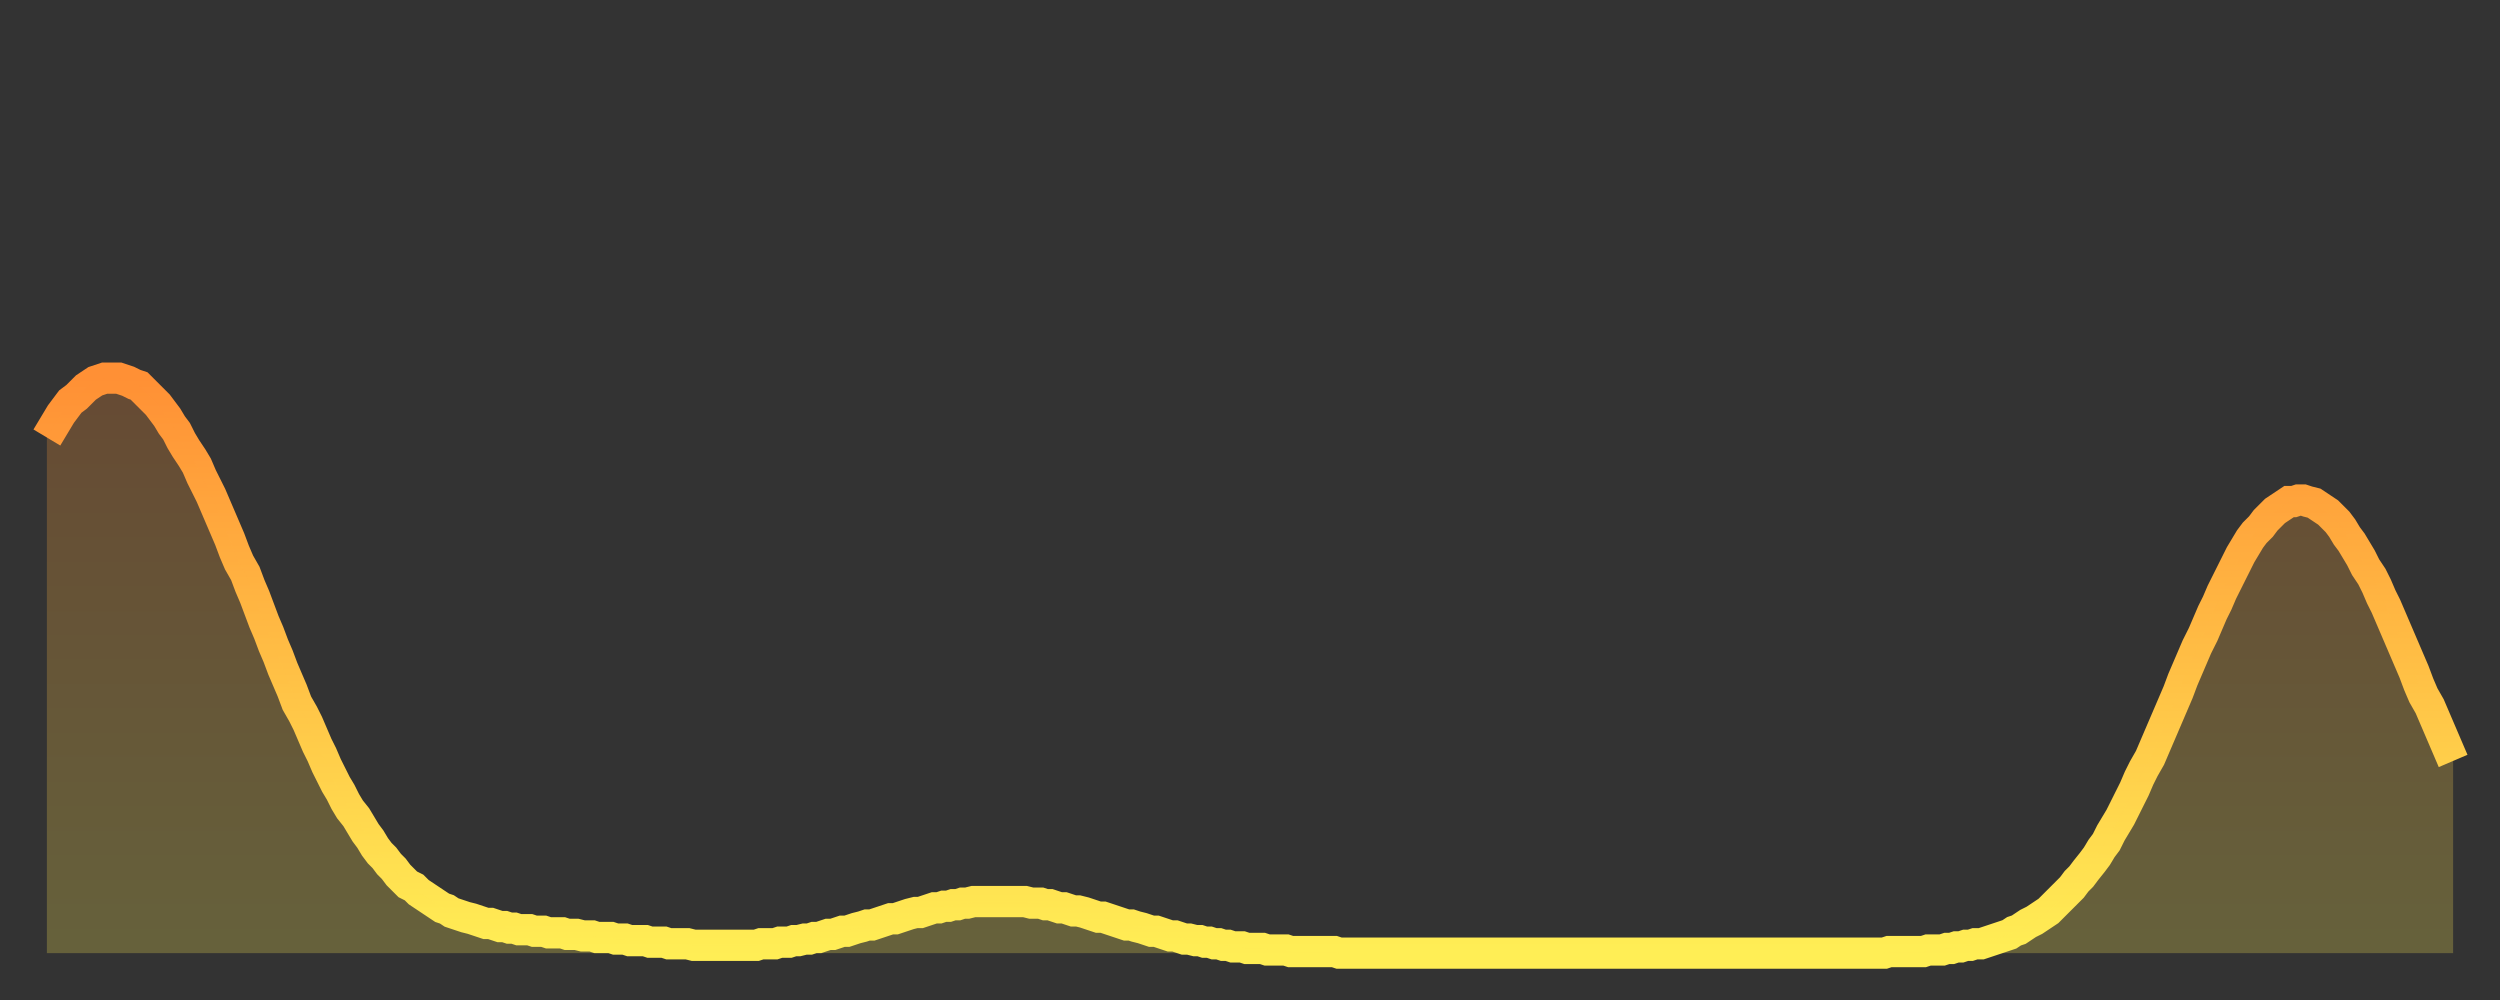
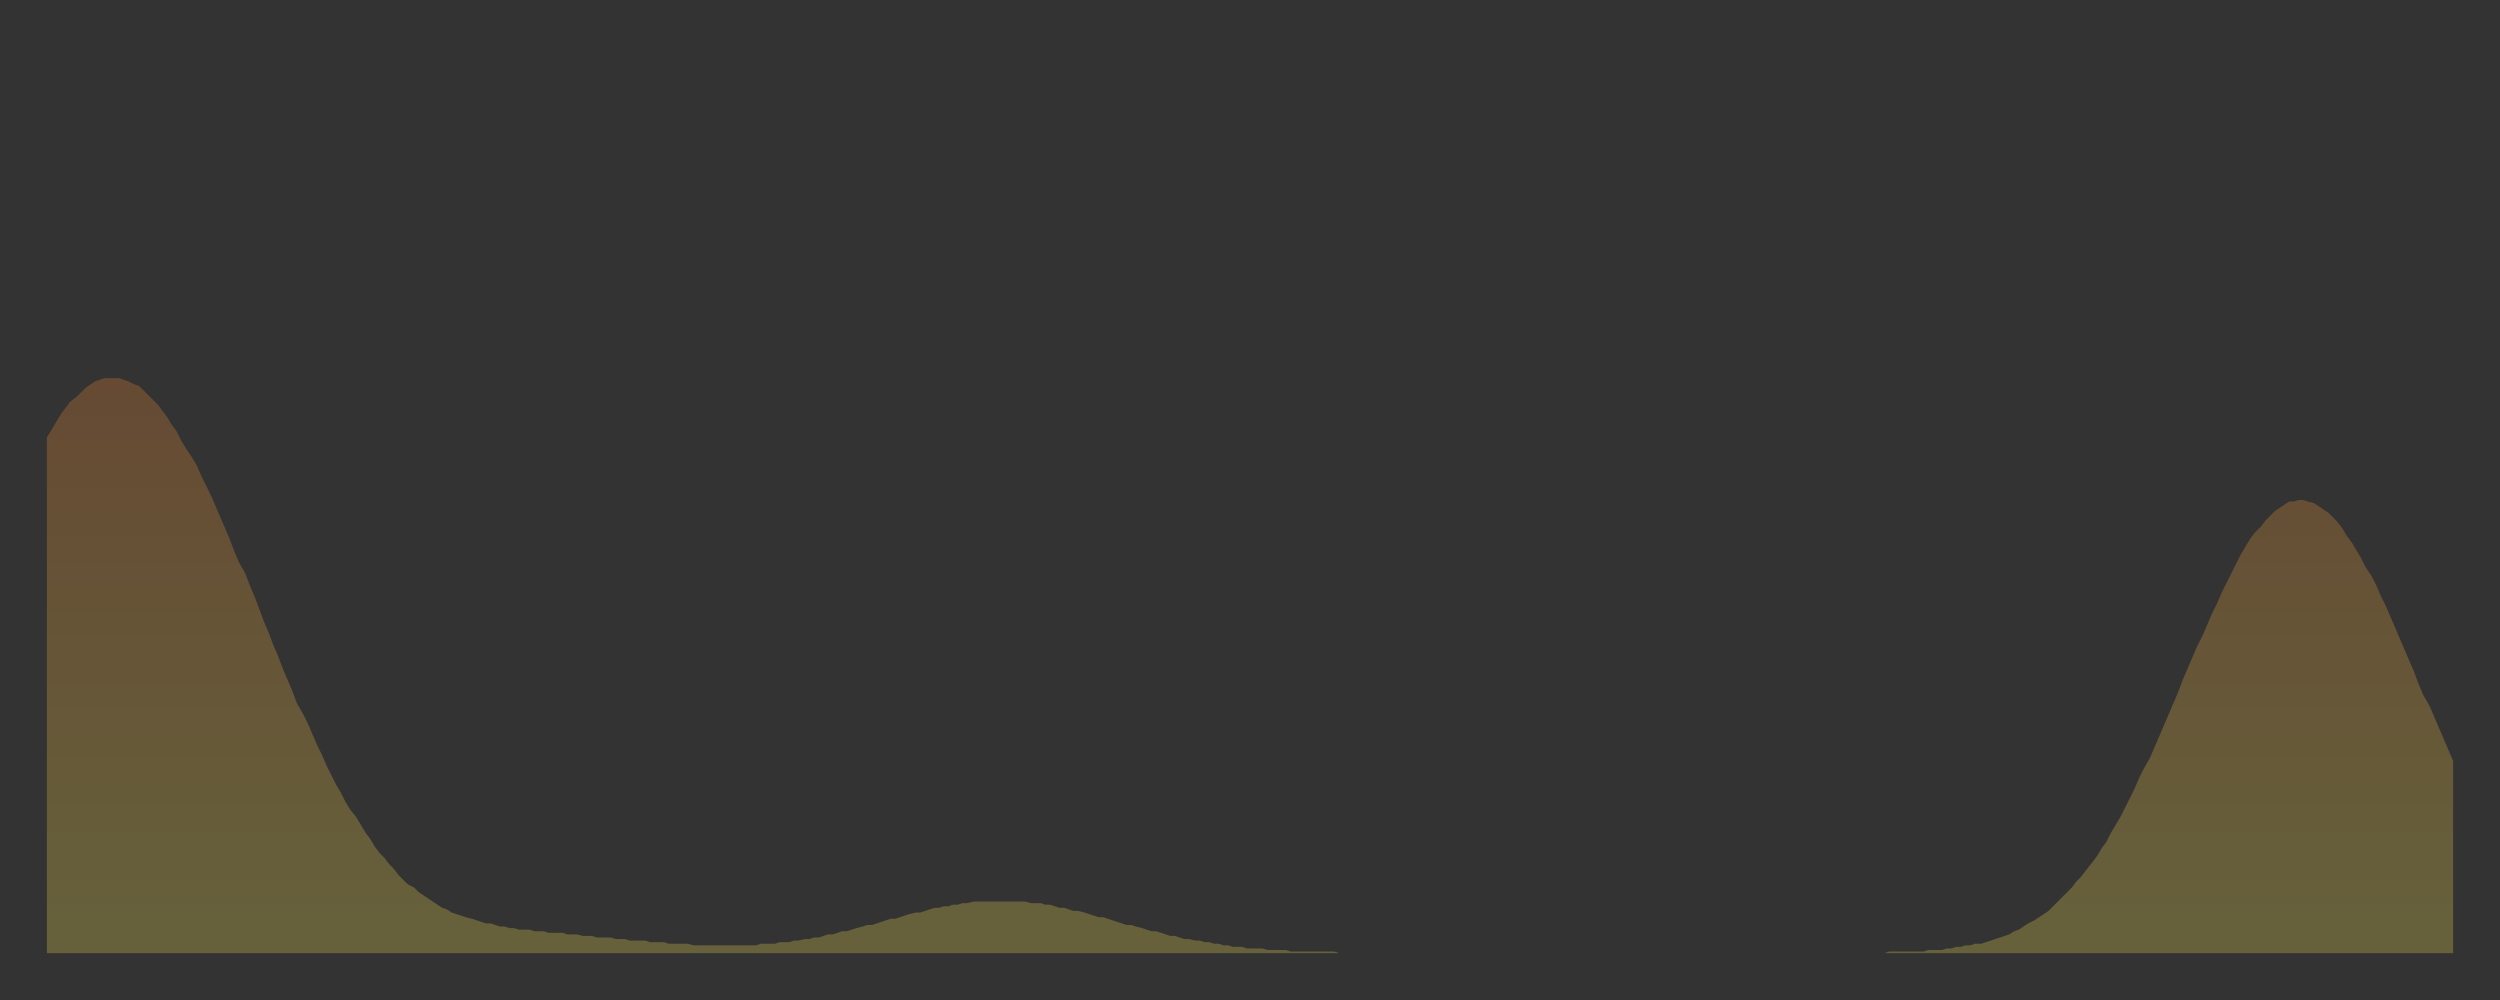
<svg xmlns="http://www.w3.org/2000/svg" baseProfile="full" height="64" version="1.1" width="160">
  <rect width="100%" height="100%" fill="#333333" stroke="none" />
  <defs>
    <linearGradient id="id50948" x1="0" x2="0" y1="0" y2="1">
      <stop offset="0%" stop-color="#ff9035" />
      <stop offset="50%" stop-color="#ffbf45" />
      <stop offset="100%" stop-color="#ffee55" />
    </linearGradient>
  </defs>
  <g transform="translate(3,3)">
    <g>
-       <path d="M 0.0 25.0 0.3 24.5 0.6 24.0 0.9 23.5 1.2 23.1 1.5 22.7 1.9 22.4 2.2 22.1 2.5 21.8 2.8 21.6 3.1 21.4 3.4 21.3 3.7 21.2 4.0 21.2 4.3 21.2 4.6 21.2 4.9 21.3 5.2 21.4 5.6 21.6 5.9 21.7 6.2 22.0 6.5 22.3 6.8 22.6 7.1 22.9 7.4 23.3 7.7 23.7 8.0 24.2 8.3 24.6 8.6 25.2 8.9 25.7 9.3 26.3 9.6 26.8 9.9 27.5 10.2 28.1 10.5 28.7 10.8 29.4 11.1 30.1 11.4 30.8 11.7 31.5 12.0 32.3 12.3 33.0 12.7 33.7 13.0 34.5 13.3 35.2 13.6 36.0 13.9 36.8 14.2 37.5 14.5 38.3 14.8 39.0 15.1 39.8 15.4 40.5 15.7 41.2 16.0 42.0 16.4 42.7 16.7 43.3 17.0 44.0 17.3 44.7 17.6 45.3 17.9 46.0 18.2 46.6 18.5 47.2 18.8 47.7 19.1 48.3 19.4 48.8 19.8 49.3 20.1 49.8 20.4 50.3 20.7 50.7 21.0 51.2 21.3 51.6 21.6 51.9 21.9 52.3 22.2 52.6 22.5 53.0 22.8 53.3 23.1 53.6 23.5 53.8 23.8 54.1 24.1 54.3 24.4 54.5 24.7 54.7 25.0 54.9 25.3 55.1 25.6 55.2 25.9 55.4 26.2 55.5 26.5 55.6 26.8 55.7 27.2 55.8 27.5 55.9 27.8 56.0 28.1 56.1 28.4 56.1 28.7 56.2 29.0 56.3 29.3 56.3 29.6 56.4 29.9 56.4 30.2 56.5 30.6 56.5 30.9 56.5 31.2 56.6 31.5 56.6 31.8 56.6 32.1 56.7 32.4 56.7 32.7 56.7 33.0 56.7 33.3 56.8 33.6 56.8 33.9 56.8 34.3 56.9 34.6 56.9 34.9 56.9 35.2 57.0 35.5 57.0 35.8 57.0 36.1 57.0 36.4 57.1 36.7 57.1 37.0 57.1 37.3 57.2 37.7 57.2 38.0 57.2 38.3 57.2 38.6 57.3 38.9 57.3 39.2 57.3 39.5 57.3 39.8 57.4 40.1 57.4 40.4 57.4 40.7 57.4 41.0 57.4 41.4 57.5 41.7 57.5 42.0 57.5 42.3 57.5 42.6 57.5 42.9 57.5 43.2 57.5 43.5 57.5 43.8 57.5 44.1 57.5 44.4 57.5 44.7 57.5 45.1 57.5 45.4 57.5 45.7 57.4 46.0 57.4 46.3 57.4 46.6 57.4 46.9 57.3 47.2 57.3 47.5 57.3 47.8 57.2 48.1 57.2 48.5 57.1 48.8 57.1 49.1 57.0 49.4 57.0 49.7 56.9 50.0 56.8 50.3 56.8 50.6 56.7 50.9 56.6 51.2 56.6 51.5 56.5 51.8 56.4 52.2 56.3 52.5 56.2 52.8 56.2 53.1 56.1 53.4 56.0 53.7 55.9 54.0 55.8 54.3 55.8 54.6 55.7 54.9 55.6 55.2 55.5 55.6 55.4 55.9 55.4 56.2 55.3 56.5 55.2 56.8 55.1 57.1 55.1 57.4 55.0 57.7 55.0 58.0 54.9 58.3 54.9 58.6 54.8 58.9 54.8 59.3 54.7 59.6 54.7 59.9 54.7 60.2 54.7 60.5 54.7 60.8 54.7 61.1 54.7 61.4 54.7 61.7 54.7 62.0 54.7 62.3 54.7 62.6 54.7 63.0 54.8 63.3 54.8 63.6 54.8 63.9 54.9 64.2 54.9 64.5 55.0 64.8 55.1 65.1 55.1 65.4 55.2 65.7 55.3 66.0 55.3 66.4 55.4 66.7 55.5 67.0 55.6 67.3 55.7 67.6 55.7 67.9 55.8 68.2 55.9 68.5 56.0 68.8 56.1 69.1 56.2 69.4 56.2 69.7 56.3 70.1 56.4 70.4 56.5 70.7 56.6 71.0 56.6 71.3 56.7 71.6 56.8 71.9 56.9 72.2 56.9 72.5 57.0 72.8 57.1 73.1 57.1 73.5 57.2 73.8 57.2 74.1 57.3 74.4 57.3 74.7 57.4 75.0 57.4 75.3 57.5 75.6 57.5 75.9 57.6 76.2 57.6 76.5 57.6 76.8 57.7 77.2 57.7 77.5 57.7 77.8 57.7 78.1 57.8 78.4 57.8 78.7 57.8 79.0 57.8 79.3 57.8 79.6 57.9 79.9 57.9 80.2 57.9 80.5 57.9 80.9 57.9 81.2 57.9 81.5 57.9 81.8 57.9 82.1 57.9 82.4 57.9 82.7 58.0 83.0 58.0 83.3 58.0 83.6 58.0 83.9 58.0 84.3 58.0 84.6 58.0 84.9 58.0 85.2 58.0 85.5 58.0 85.8 58.0 86.1 58.0 86.4 58.0 86.7 58.0 87.0 58.0 87.3 58.0 87.6 58.0 88.0 58.0 88.3 58.0 88.6 58.0 88.9 58.0 89.2 58.0 89.5 58.0 89.8 58.0 90.1 58.0 90.4 58.0 90.7 58.0 91.0 58.0 91.4 58.0 91.7 58.0 92.0 58.0 92.3 58.0 92.6 58.0 92.9 58.0 93.2 58.0 93.5 58.0 93.8 58.0 94.1 58.0 94.4 58.0 94.7 58.0 95.1 58.0 95.4 58.0 95.7 58.0 96.0 58.0 96.3 58.0 96.6 58.0 96.9 58.0 97.2 58.0 97.5 58.0 97.8 58.0 98.1 58.0 98.4 58.0 98.8 58.0 99.1 58.0 99.4 58.0 99.7 58.0 100.0 58.0 100.3 58.0 100.6 58.0 100.9 58.0 101.2 58.0 101.5 58.0 101.8 58.0 102.2 58.0 102.5 58.0 102.8 58.0 103.1 58.0 103.4 58.0 103.7 58.0 104.0 58.0 104.3 58.0 104.6 58.0 104.9 58.0 105.2 58.0 105.5 58.0 105.9 58.0 106.2 58.0 106.5 58.0 106.8 58.0 107.1 58.0 107.4 58.0 107.7 58.0 108.0 58.0 108.3 58.0 108.6 58.0 108.9 58.0 109.3 58.0 109.6 58.0 109.9 58.0 110.2 58.0 110.5 58.0 110.8 58.0 111.1 58.0 111.4 58.0 111.7 58.0 112.0 58.0 112.3 58.0 112.6 58.0 113.0 58.0 113.3 58.0 113.6 58.0 113.9 58.0 114.2 58.0 114.5 58.0 114.8 58.0 115.1 58.0 115.4 58.0 115.7 58.0 116.0 58.0 116.3 58.0 116.7 58.0 117.0 58.0 117.3 58.0 117.6 58.0 117.9 57.9 118.2 57.9 118.5 57.9 118.8 57.9 119.1 57.9 119.4 57.9 119.7 57.9 120.1 57.9 120.4 57.8 120.7 57.8 121.0 57.8 121.3 57.8 121.6 57.7 121.9 57.7 122.2 57.6 122.5 57.6 122.8 57.5 123.1 57.5 123.4 57.4 123.8 57.4 124.1 57.3 124.4 57.2 124.7 57.1 125.0 57.0 125.3 56.9 125.6 56.8 125.9 56.6 126.2 56.5 126.5 56.3 126.8 56.1 127.2 55.9 127.5 55.7 127.8 55.5 128.1 55.3 128.4 55.0 128.7 54.7 129.0 54.4 129.3 54.1 129.6 53.8 129.9 53.4 130.2 53.1 130.5 52.7 130.9 52.2 131.2 51.8 131.5 51.3 131.8 50.9 132.1 50.3 132.4 49.8 132.7 49.3 133.0 48.7 133.3 48.1 133.6 47.5 133.9 46.8 134.2 46.2 134.6 45.5 134.9 44.8 135.2 44.1 135.5 43.4 135.8 42.7 136.1 42.0 136.4 41.3 136.7 40.5 137.0 39.8 137.3 39.1 137.6 38.4 138.0 37.6 138.3 36.9 138.6 36.2 138.9 35.6 139.2 34.9 139.5 34.3 139.8 33.7 140.1 33.1 140.4 32.5 140.7 32.0 141.0 31.5 141.3 31.1 141.7 30.7 142.0 30.3 142.3 30.0 142.6 29.7 142.9 29.5 143.2 29.3 143.5 29.1 143.8 29.1 144.1 29.0 144.4 29.0 144.7 29.1 145.1 29.2 145.4 29.4 145.7 29.6 146.0 29.8 146.3 30.1 146.6 30.4 146.9 30.8 147.2 31.3 147.5 31.7 147.8 32.2 148.1 32.7 148.4 33.3 148.8 33.9 149.1 34.5 149.4 35.2 149.7 35.8 150.0 36.5 150.3 37.2 150.6 37.9 150.9 38.6 151.2 39.3 151.5 40.0 151.8 40.8 152.1 41.5 152.5 42.2 152.8 42.9 153.1 43.6 153.4 44.3 153.7 45.0 154.0 45.7" fill="none" id="graph-curve" opacity="1" stroke="url(#id50948)" stroke-width="2" />
      <path d="M 0 58 L 0.0 25.0 0.3 24.5 0.6 24.0 0.9 23.5 1.2 23.1 1.5 22.7 1.9 22.4 2.2 22.1 2.5 21.8 2.8 21.6 3.1 21.4 3.4 21.3 3.7 21.2 4.0 21.2 4.3 21.2 4.6 21.2 4.9 21.3 5.2 21.4 5.6 21.6 5.9 21.7 6.2 22.0 6.5 22.3 6.8 22.6 7.1 22.9 7.4 23.3 7.7 23.7 8.0 24.2 8.3 24.6 8.6 25.2 8.9 25.7 9.3 26.3 9.6 26.8 9.9 27.5 10.2 28.1 10.5 28.7 10.8 29.4 11.1 30.1 11.4 30.8 11.7 31.5 12.0 32.3 12.3 33.0 12.7 33.7 13.0 34.5 13.3 35.2 13.6 36.0 13.9 36.8 14.2 37.5 14.5 38.3 14.8 39.0 15.1 39.8 15.4 40.5 15.7 41.2 16.0 42.0 16.4 42.7 16.7 43.3 17.0 44.0 17.3 44.7 17.6 45.3 17.9 46.0 18.2 46.6 18.5 47.2 18.8 47.7 19.1 48.3 19.4 48.8 19.8 49.3 20.1 49.8 20.4 50.3 20.7 50.7 21.0 51.2 21.3 51.6 21.6 51.9 21.9 52.3 22.2 52.6 22.5 53.0 22.8 53.3 23.1 53.6 23.5 53.8 23.8 54.1 24.1 54.3 24.4 54.5 24.7 54.7 25.0 54.9 25.3 55.1 25.6 55.2 25.9 55.4 26.2 55.5 26.5 55.6 26.8 55.7 27.2 55.8 27.5 55.9 27.8 56.0 28.1 56.1 28.4 56.1 28.7 56.2 29.0 56.3 29.3 56.3 29.6 56.4 29.9 56.4 30.2 56.5 30.6 56.5 30.9 56.5 31.2 56.6 31.5 56.6 31.8 56.6 32.1 56.7 32.4 56.7 32.7 56.7 33.0 56.7 33.3 56.8 33.6 56.8 33.9 56.8 34.3 56.9 34.6 56.9 34.9 56.9 35.2 57.0 35.5 57.0 35.8 57.0 36.1 57.0 36.4 57.1 36.7 57.1 37.0 57.1 37.3 57.2 37.7 57.2 38.0 57.2 38.3 57.2 38.6 57.3 38.9 57.3 39.2 57.3 39.5 57.3 39.8 57.4 40.1 57.4 40.4 57.4 40.7 57.4 41.0 57.4 41.4 57.5 41.7 57.5 42.0 57.5 42.3 57.5 42.6 57.5 42.9 57.5 43.2 57.5 43.5 57.5 43.8 57.5 44.1 57.5 44.4 57.5 44.7 57.5 45.1 57.5 45.4 57.5 45.7 57.4 46.0 57.4 46.3 57.4 46.6 57.4 46.9 57.3 47.2 57.3 47.5 57.3 47.8 57.2 48.1 57.2 48.5 57.1 48.8 57.1 49.1 57.0 49.4 57.0 49.7 56.9 50.0 56.8 50.3 56.8 50.6 56.7 50.9 56.6 51.2 56.6 51.5 56.5 51.8 56.4 52.2 56.3 52.5 56.2 52.8 56.2 53.1 56.1 53.4 56.0 53.7 55.9 54.0 55.8 54.3 55.8 54.6 55.7 54.9 55.6 55.2 55.5 55.6 55.4 55.9 55.4 56.2 55.3 56.5 55.2 56.8 55.1 57.1 55.1 57.4 55.0 57.7 55.0 58.0 54.9 58.3 54.9 58.6 54.8 58.9 54.8 59.3 54.7 59.6 54.7 59.9 54.7 60.2 54.7 60.5 54.7 60.8 54.7 61.1 54.7 61.4 54.7 61.7 54.7 62.0 54.7 62.3 54.7 62.6 54.7 63.0 54.8 63.3 54.8 63.6 54.8 63.9 54.9 64.2 54.9 64.5 55.0 64.8 55.1 65.1 55.1 65.4 55.2 65.7 55.3 66.0 55.3 66.4 55.4 66.7 55.5 67.0 55.6 67.3 55.7 67.6 55.7 67.9 55.8 68.2 55.9 68.5 56.0 68.8 56.1 69.1 56.2 69.4 56.2 69.7 56.3 70.1 56.4 70.4 56.5 70.7 56.6 71.0 56.6 71.3 56.7 71.6 56.8 71.9 56.9 72.2 56.9 72.5 57.0 72.8 57.1 73.1 57.1 73.5 57.2 73.8 57.2 74.1 57.3 74.4 57.3 74.7 57.4 75.0 57.4 75.3 57.5 75.6 57.5 75.9 57.6 76.2 57.6 76.5 57.6 76.8 57.7 77.2 57.7 77.5 57.7 77.8 57.7 78.1 57.8 78.4 57.8 78.7 57.8 79.0 57.8 79.3 57.8 79.6 57.9 79.9 57.9 80.2 57.9 80.5 57.9 80.9 57.9 81.2 57.9 81.5 57.9 81.8 57.9 82.1 57.9 82.4 57.9 82.7 58.0 83.0 58.0 83.3 58.0 83.6 58.0 83.9 58.0 84.3 58.0 84.6 58.0 84.9 58.0 85.2 58.0 85.5 58.0 85.8 58.0 86.1 58.0 86.4 58.0 86.7 58.0 87.0 58.0 87.3 58.0 87.6 58.0 88.0 58.0 88.3 58.0 88.6 58.0 88.9 58.0 89.2 58.0 89.5 58.0 89.8 58.0 90.1 58.0 90.4 58.0 90.7 58.0 91.0 58.0 91.4 58.0 91.7 58.0 92.0 58.0 92.3 58.0 92.6 58.0 92.9 58.0 93.2 58.0 93.5 58.0 93.8 58.0 94.1 58.0 94.4 58.0 94.7 58.0 95.1 58.0 95.4 58.0 95.7 58.0 96.0 58.0 96.3 58.0 96.6 58.0 96.9 58.0 97.2 58.0 97.5 58.0 97.8 58.0 98.1 58.0 98.4 58.0 98.8 58.0 99.1 58.0 99.4 58.0 99.7 58.0 100.0 58.0 100.3 58.0 100.6 58.0 100.9 58.0 101.2 58.0 101.5 58.0 101.8 58.0 102.2 58.0 102.5 58.0 102.8 58.0 103.1 58.0 103.4 58.0 103.7 58.0 104.0 58.0 104.3 58.0 104.6 58.0 104.9 58.0 105.2 58.0 105.5 58.0 105.9 58.0 106.2 58.0 106.5 58.0 106.8 58.0 107.1 58.0 107.4 58.0 107.7 58.0 108.0 58.0 108.3 58.0 108.6 58.0 108.9 58.0 109.3 58.0 109.6 58.0 109.9 58.0 110.2 58.0 110.5 58.0 110.8 58.0 111.1 58.0 111.4 58.0 111.7 58.0 112.0 58.0 112.3 58.0 112.6 58.0 113.0 58.0 113.3 58.0 113.6 58.0 113.9 58.0 114.2 58.0 114.5 58.0 114.8 58.0 115.1 58.0 115.4 58.0 115.7 58.0 116.0 58.0 116.3 58.0 116.7 58.0 117.0 58.0 117.3 58.0 117.6 58.0 117.9 57.9 118.2 57.9 118.5 57.9 118.8 57.9 119.1 57.9 119.4 57.9 119.7 57.9 120.1 57.9 120.4 57.8 120.7 57.8 121.0 57.8 121.3 57.8 121.6 57.7 121.9 57.7 122.2 57.6 122.5 57.6 122.8 57.5 123.1 57.5 123.4 57.4 123.8 57.4 124.1 57.3 124.4 57.2 124.7 57.1 125.0 57.0 125.3 56.9 125.6 56.8 125.9 56.6 126.2 56.5 126.5 56.3 126.8 56.1 127.2 55.9 127.5 55.7 127.8 55.5 128.1 55.3 128.4 55.0 128.7 54.7 129.0 54.4 129.3 54.1 129.6 53.8 129.9 53.4 130.2 53.1 130.5 52.7 130.9 52.2 131.2 51.8 131.5 51.3 131.8 50.9 132.1 50.3 132.4 49.8 132.7 49.3 133.0 48.7 133.3 48.1 133.6 47.5 133.9 46.8 134.2 46.2 134.6 45.5 134.9 44.8 135.2 44.1 135.5 43.4 135.8 42.7 136.1 42.0 136.4 41.3 136.7 40.5 137.0 39.8 137.3 39.1 137.6 38.4 138.0 37.6 138.3 36.9 138.6 36.2 138.9 35.6 139.2 34.9 139.5 34.3 139.8 33.7 140.1 33.1 140.4 32.5 140.7 32.0 141.0 31.5 141.3 31.1 141.7 30.7 142.0 30.3 142.3 30.0 142.6 29.7 142.9 29.5 143.2 29.3 143.5 29.1 143.8 29.1 144.1 29.0 144.4 29.0 144.7 29.1 145.1 29.2 145.4 29.4 145.7 29.6 146.0 29.8 146.3 30.1 146.6 30.4 146.9 30.8 147.2 31.3 147.5 31.7 147.8 32.2 148.1 32.7 148.4 33.3 148.8 33.9 149.1 34.5 149.4 35.2 149.7 35.8 150.0 36.5 150.3 37.2 150.6 37.9 150.9 38.6 151.2 39.3 151.5 40.0 151.8 40.8 152.1 41.5 152.5 42.2 152.8 42.9 153.1 43.6 153.4 44.3 153.7 45.0 154.0 45.7 154 58" fill="url(#id50948)" fill-opacity=".25" id="graph-shadow" />
    </g>
  </g>
</svg>